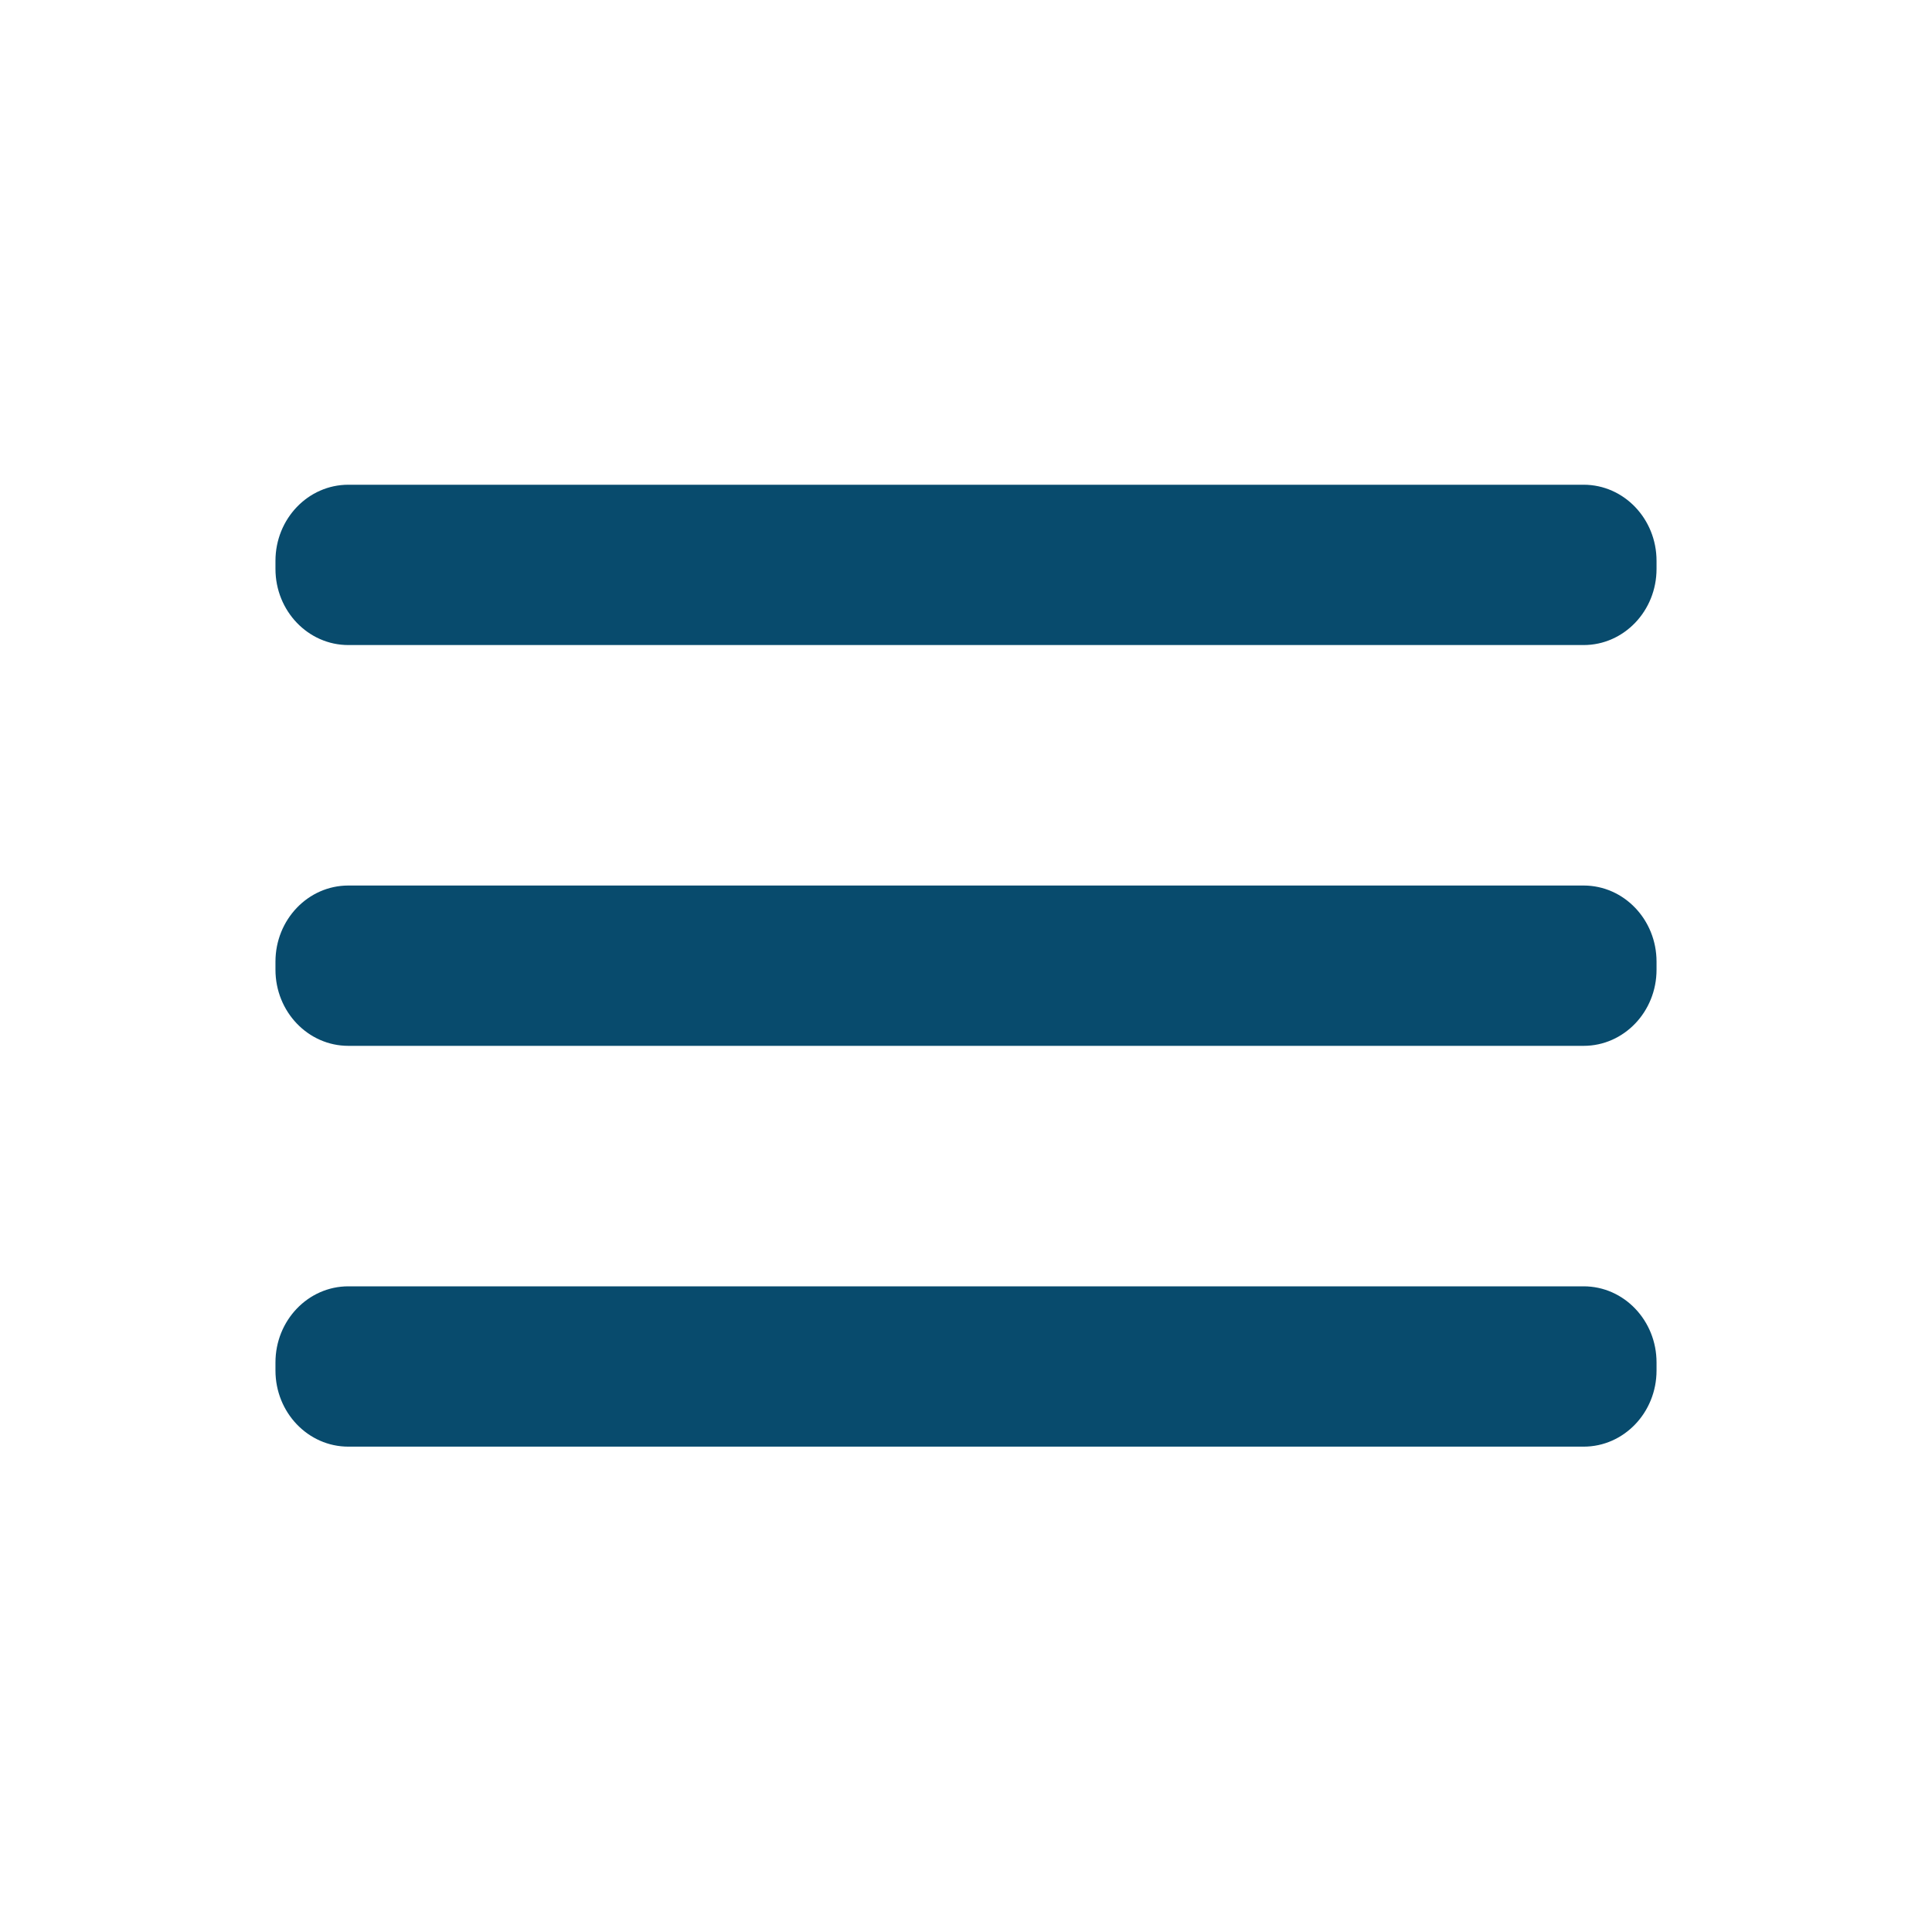
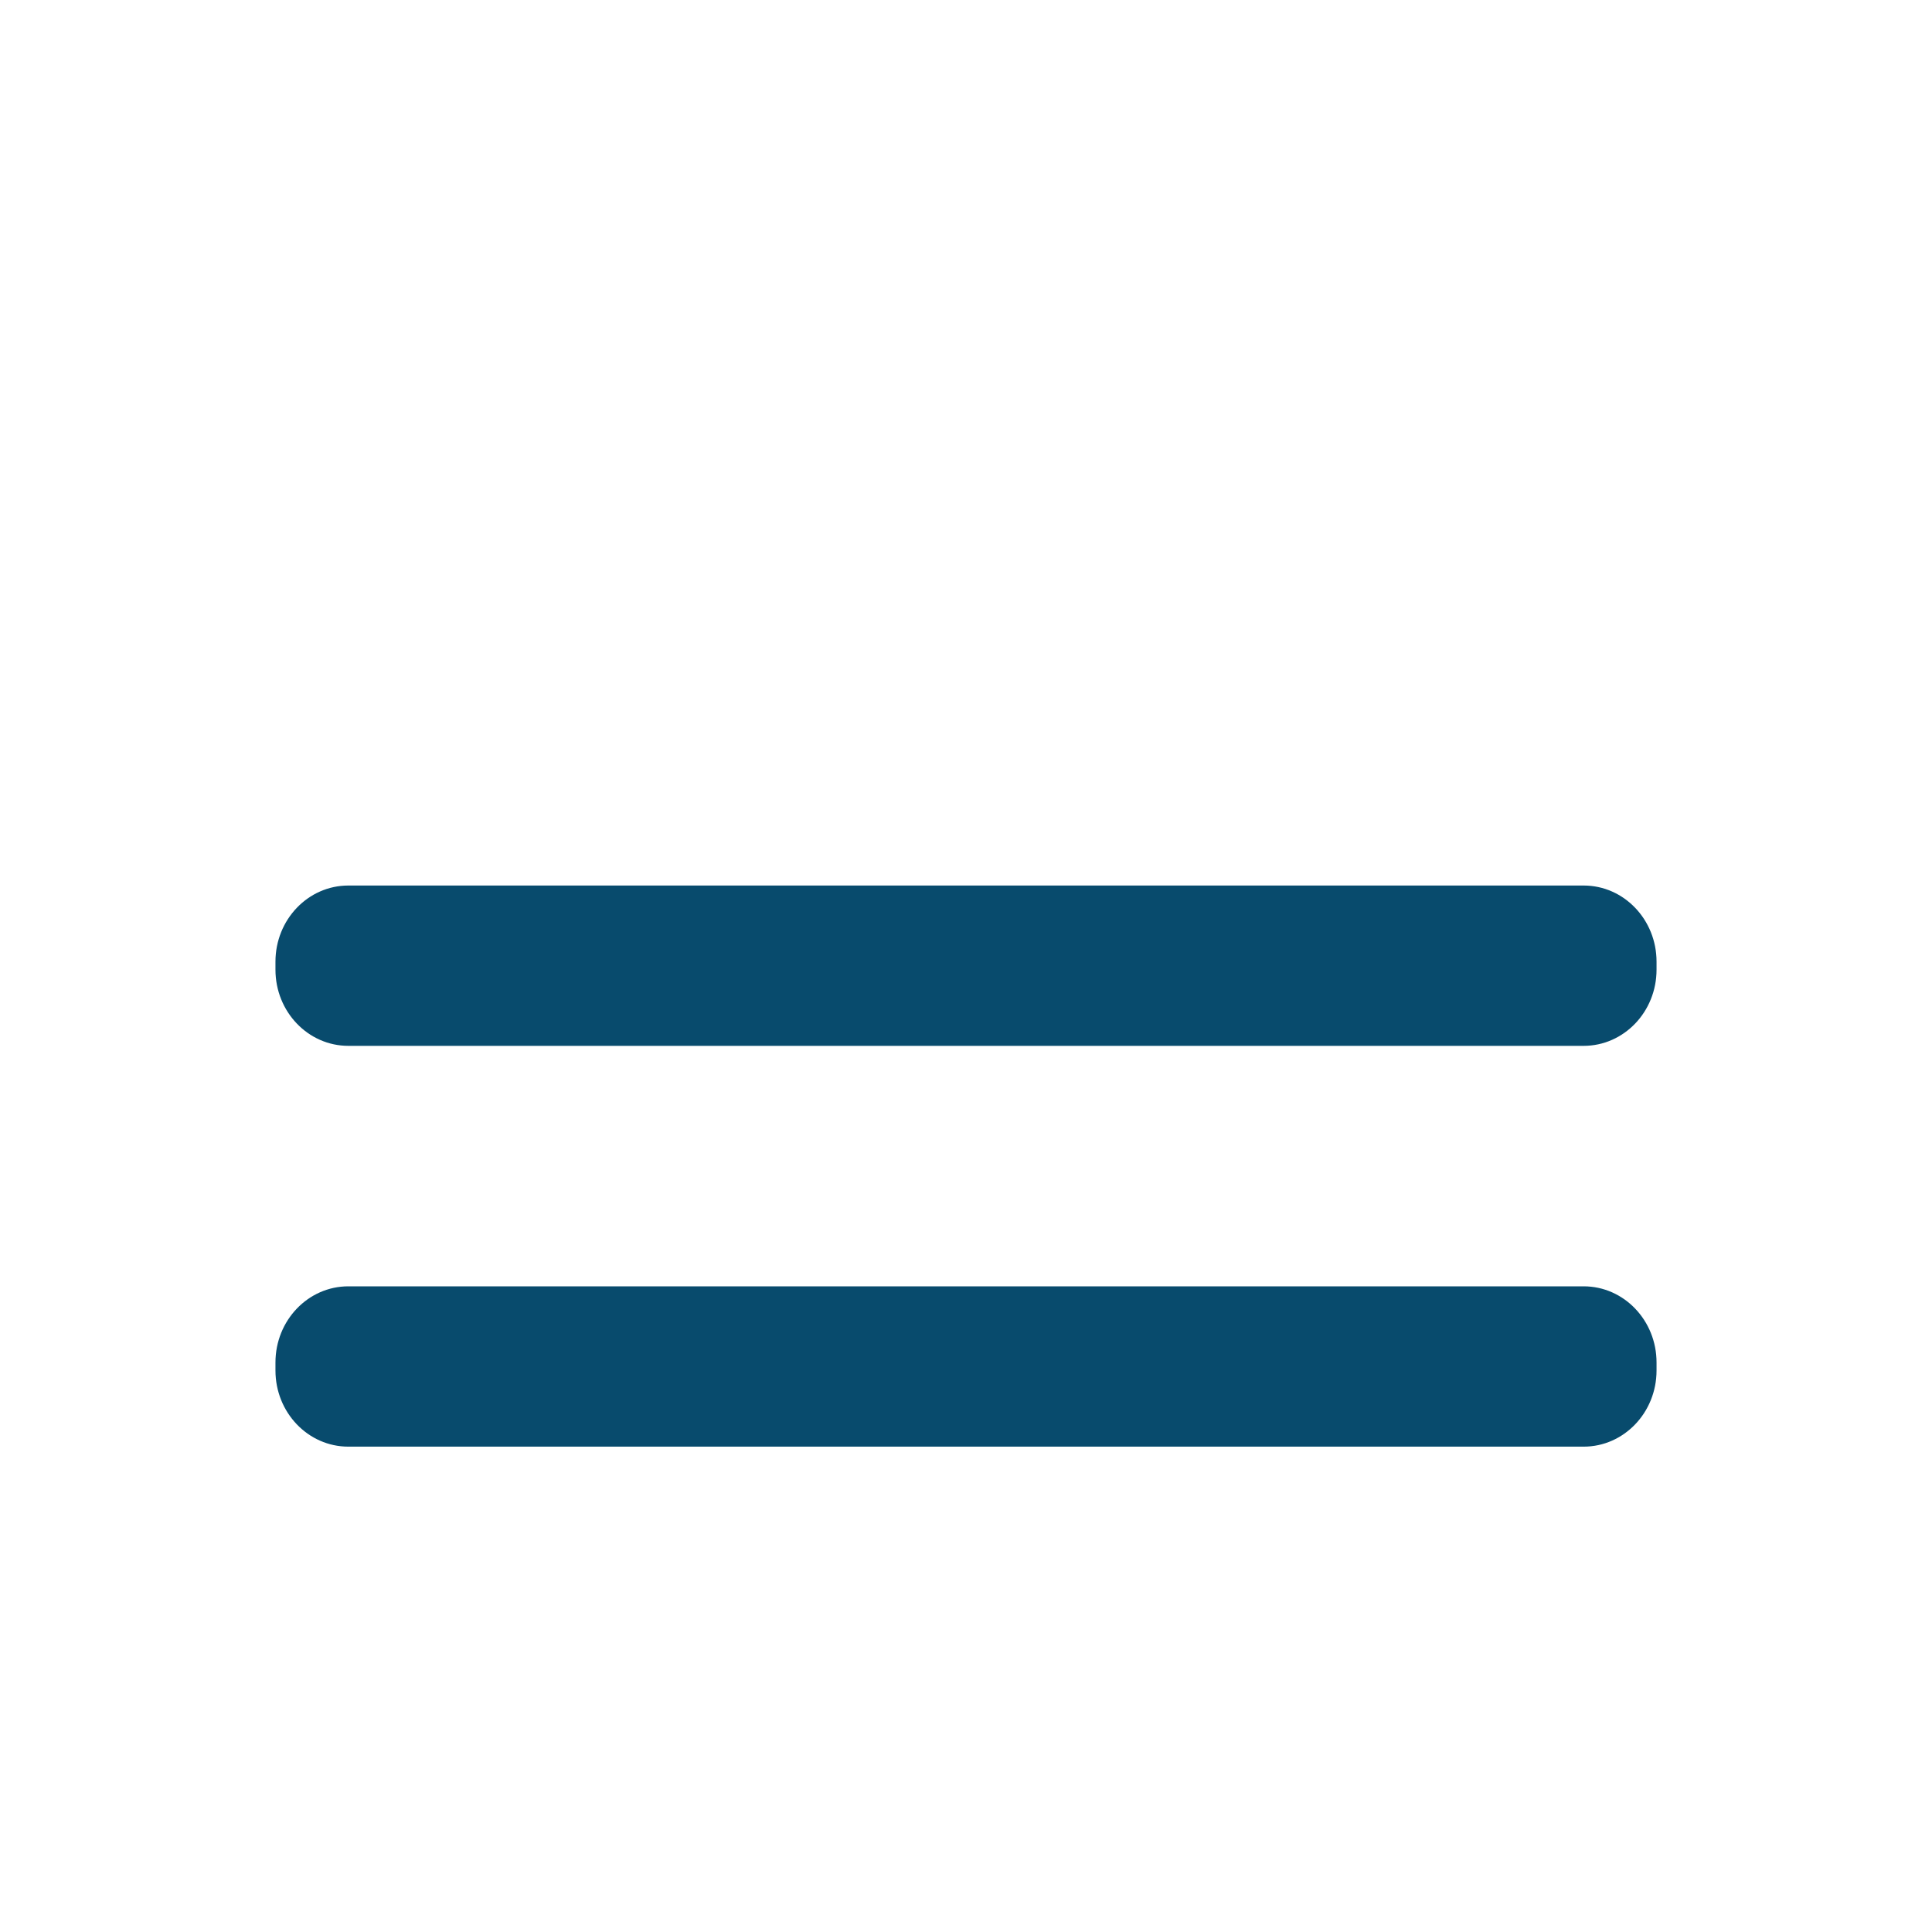
<svg xmlns="http://www.w3.org/2000/svg" width="512" height="512" viewBox="0 0 512 512" fill="none">
  <path d="M419.683 234.674H92.317C81.648 234.674 73 243.709 73 254.855V256.979C73 268.125 81.648 277.16 92.317 277.16H419.683C430.352 277.16 439 268.125 439 256.979V254.855C439 243.709 430.352 234.674 419.683 234.674Z" fill="#084B6D" />
  <path d="M419.683 340.89H92.317C81.648 340.89 73 349.925 73 361.071V363.195C73 374.34 81.648 383.376 92.317 383.376H419.683C430.352 383.376 439 374.34 439 363.195V361.071C439 349.925 430.352 340.89 419.683 340.89Z" fill="#084B6D" />
-   <path d="M419.683 128.459H92.317C81.648 128.459 73 137.494 73 148.64V150.764C73 161.909 81.648 170.945 92.317 170.945H419.683C430.352 170.945 439 161.909 439 150.764V148.64C439 137.494 430.352 128.459 419.683 128.459Z" fill="#084B6D" />
</svg>